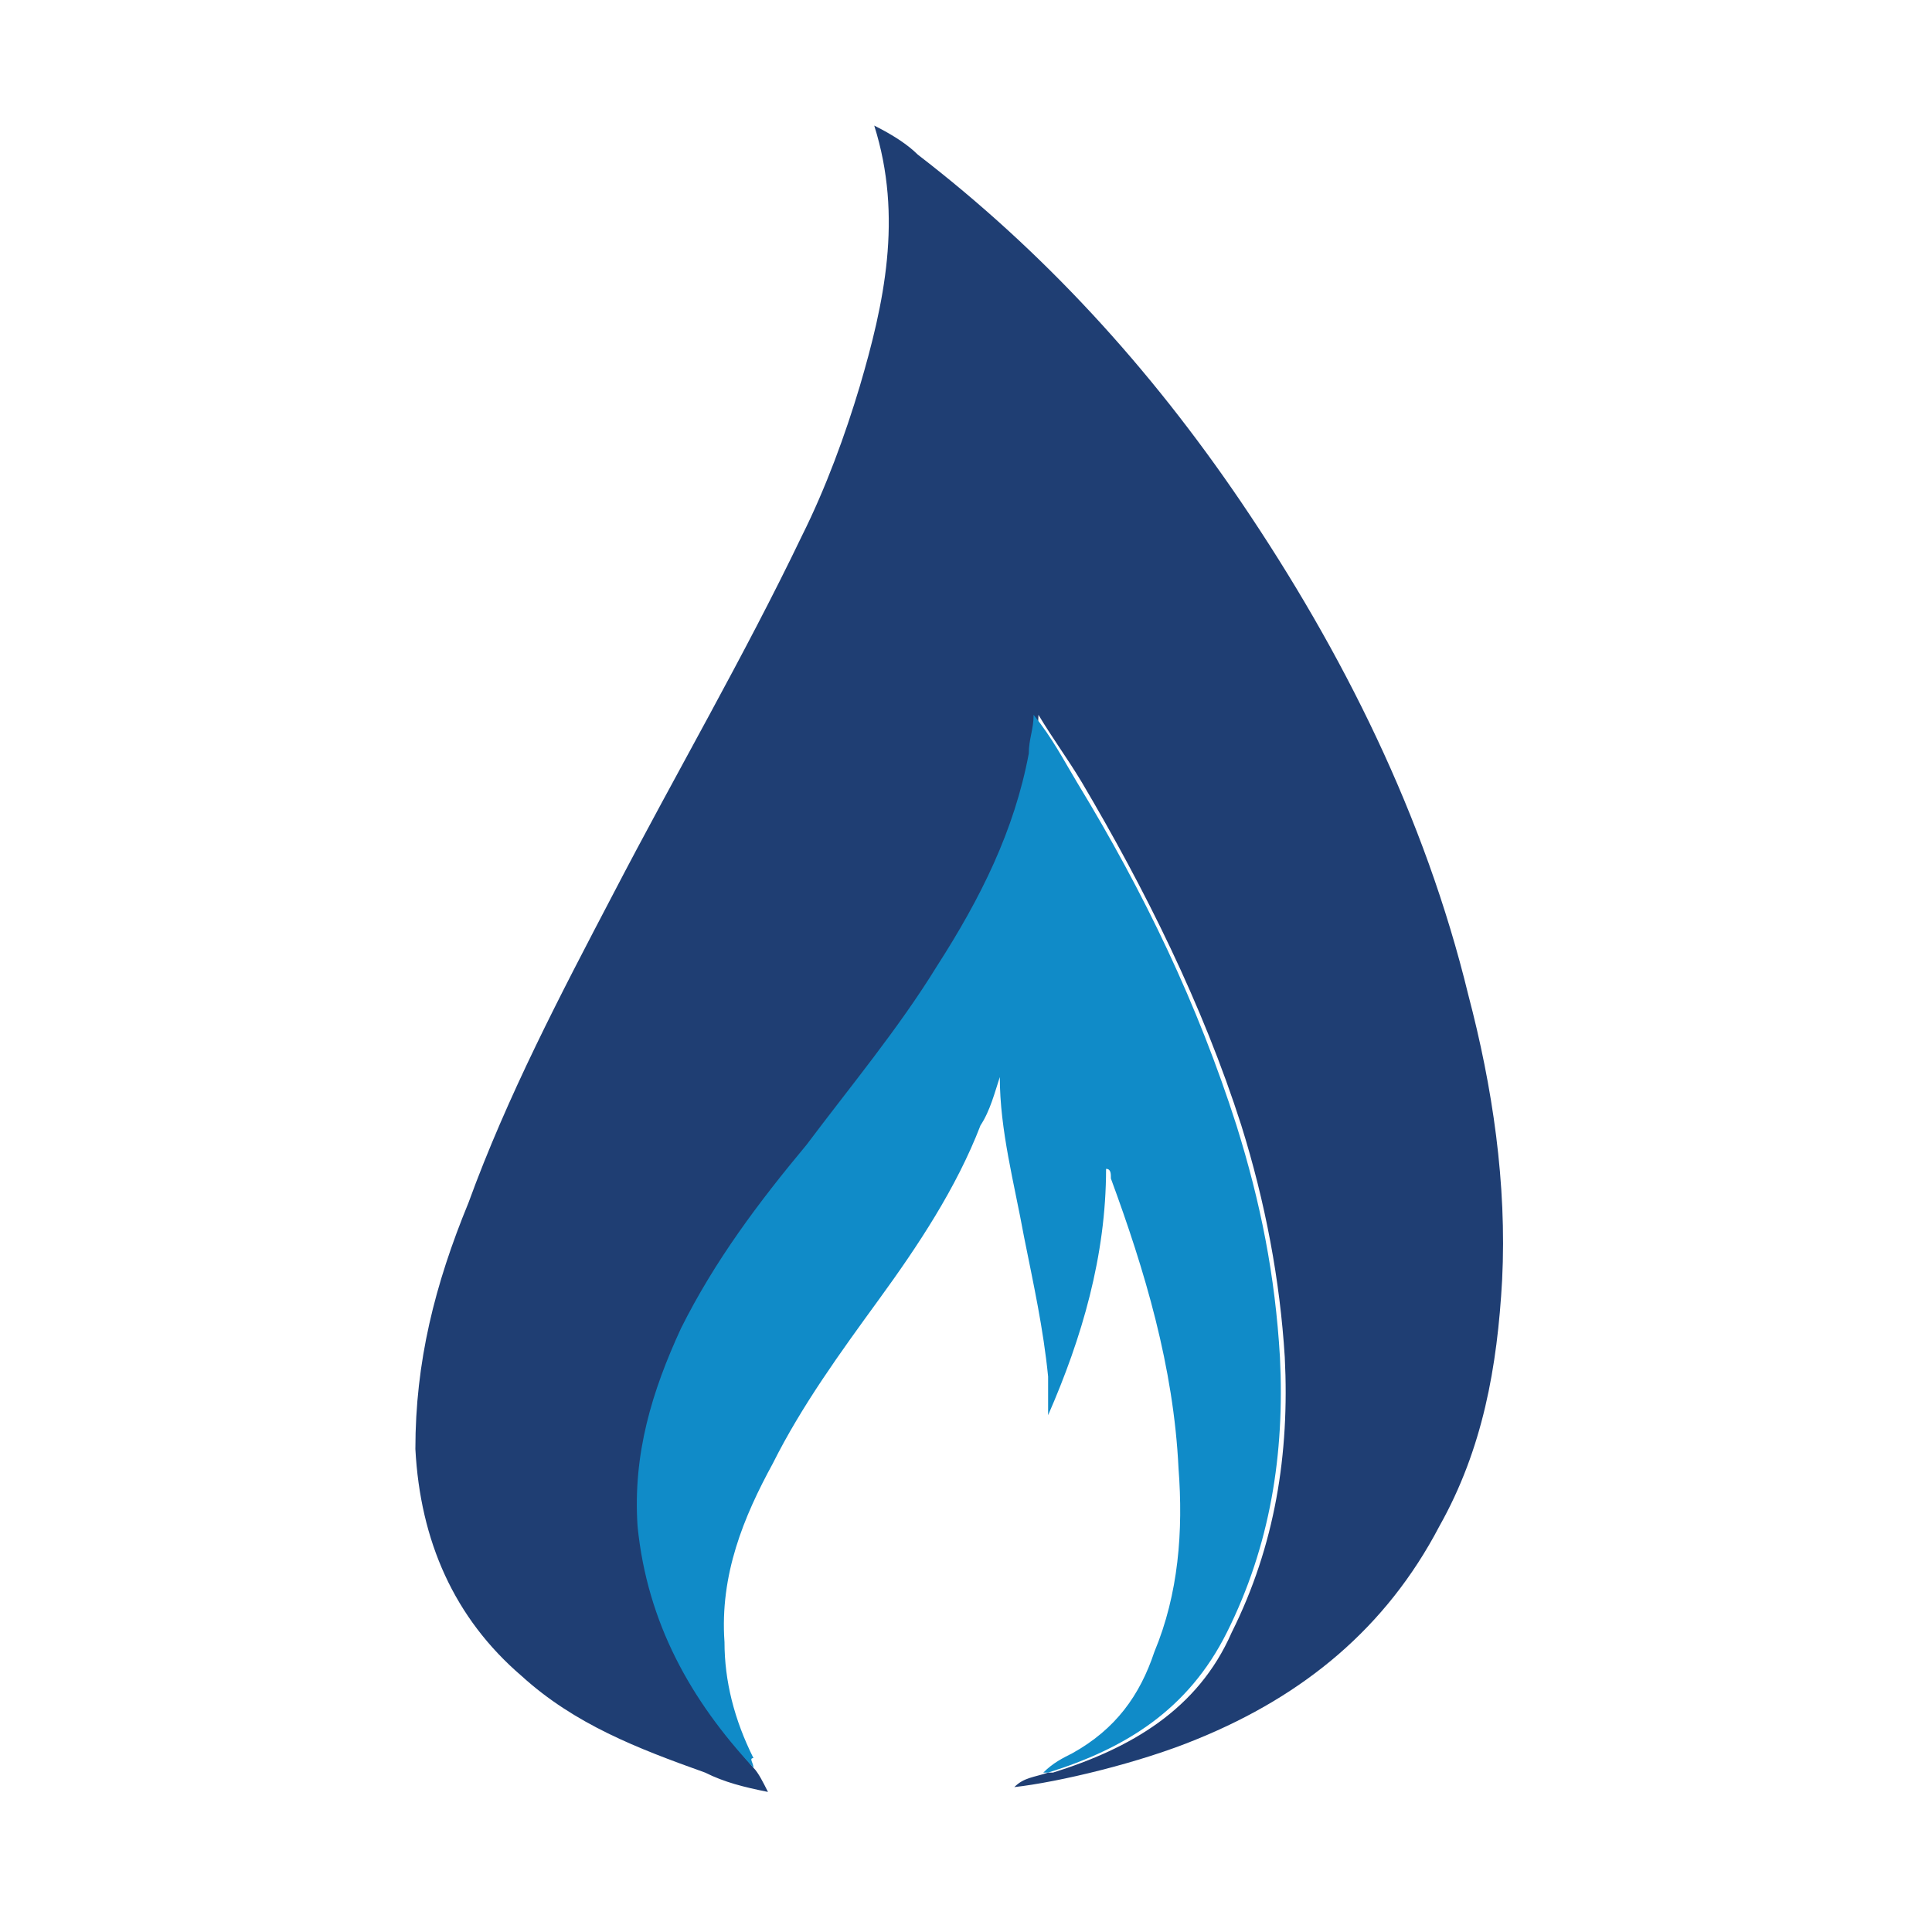
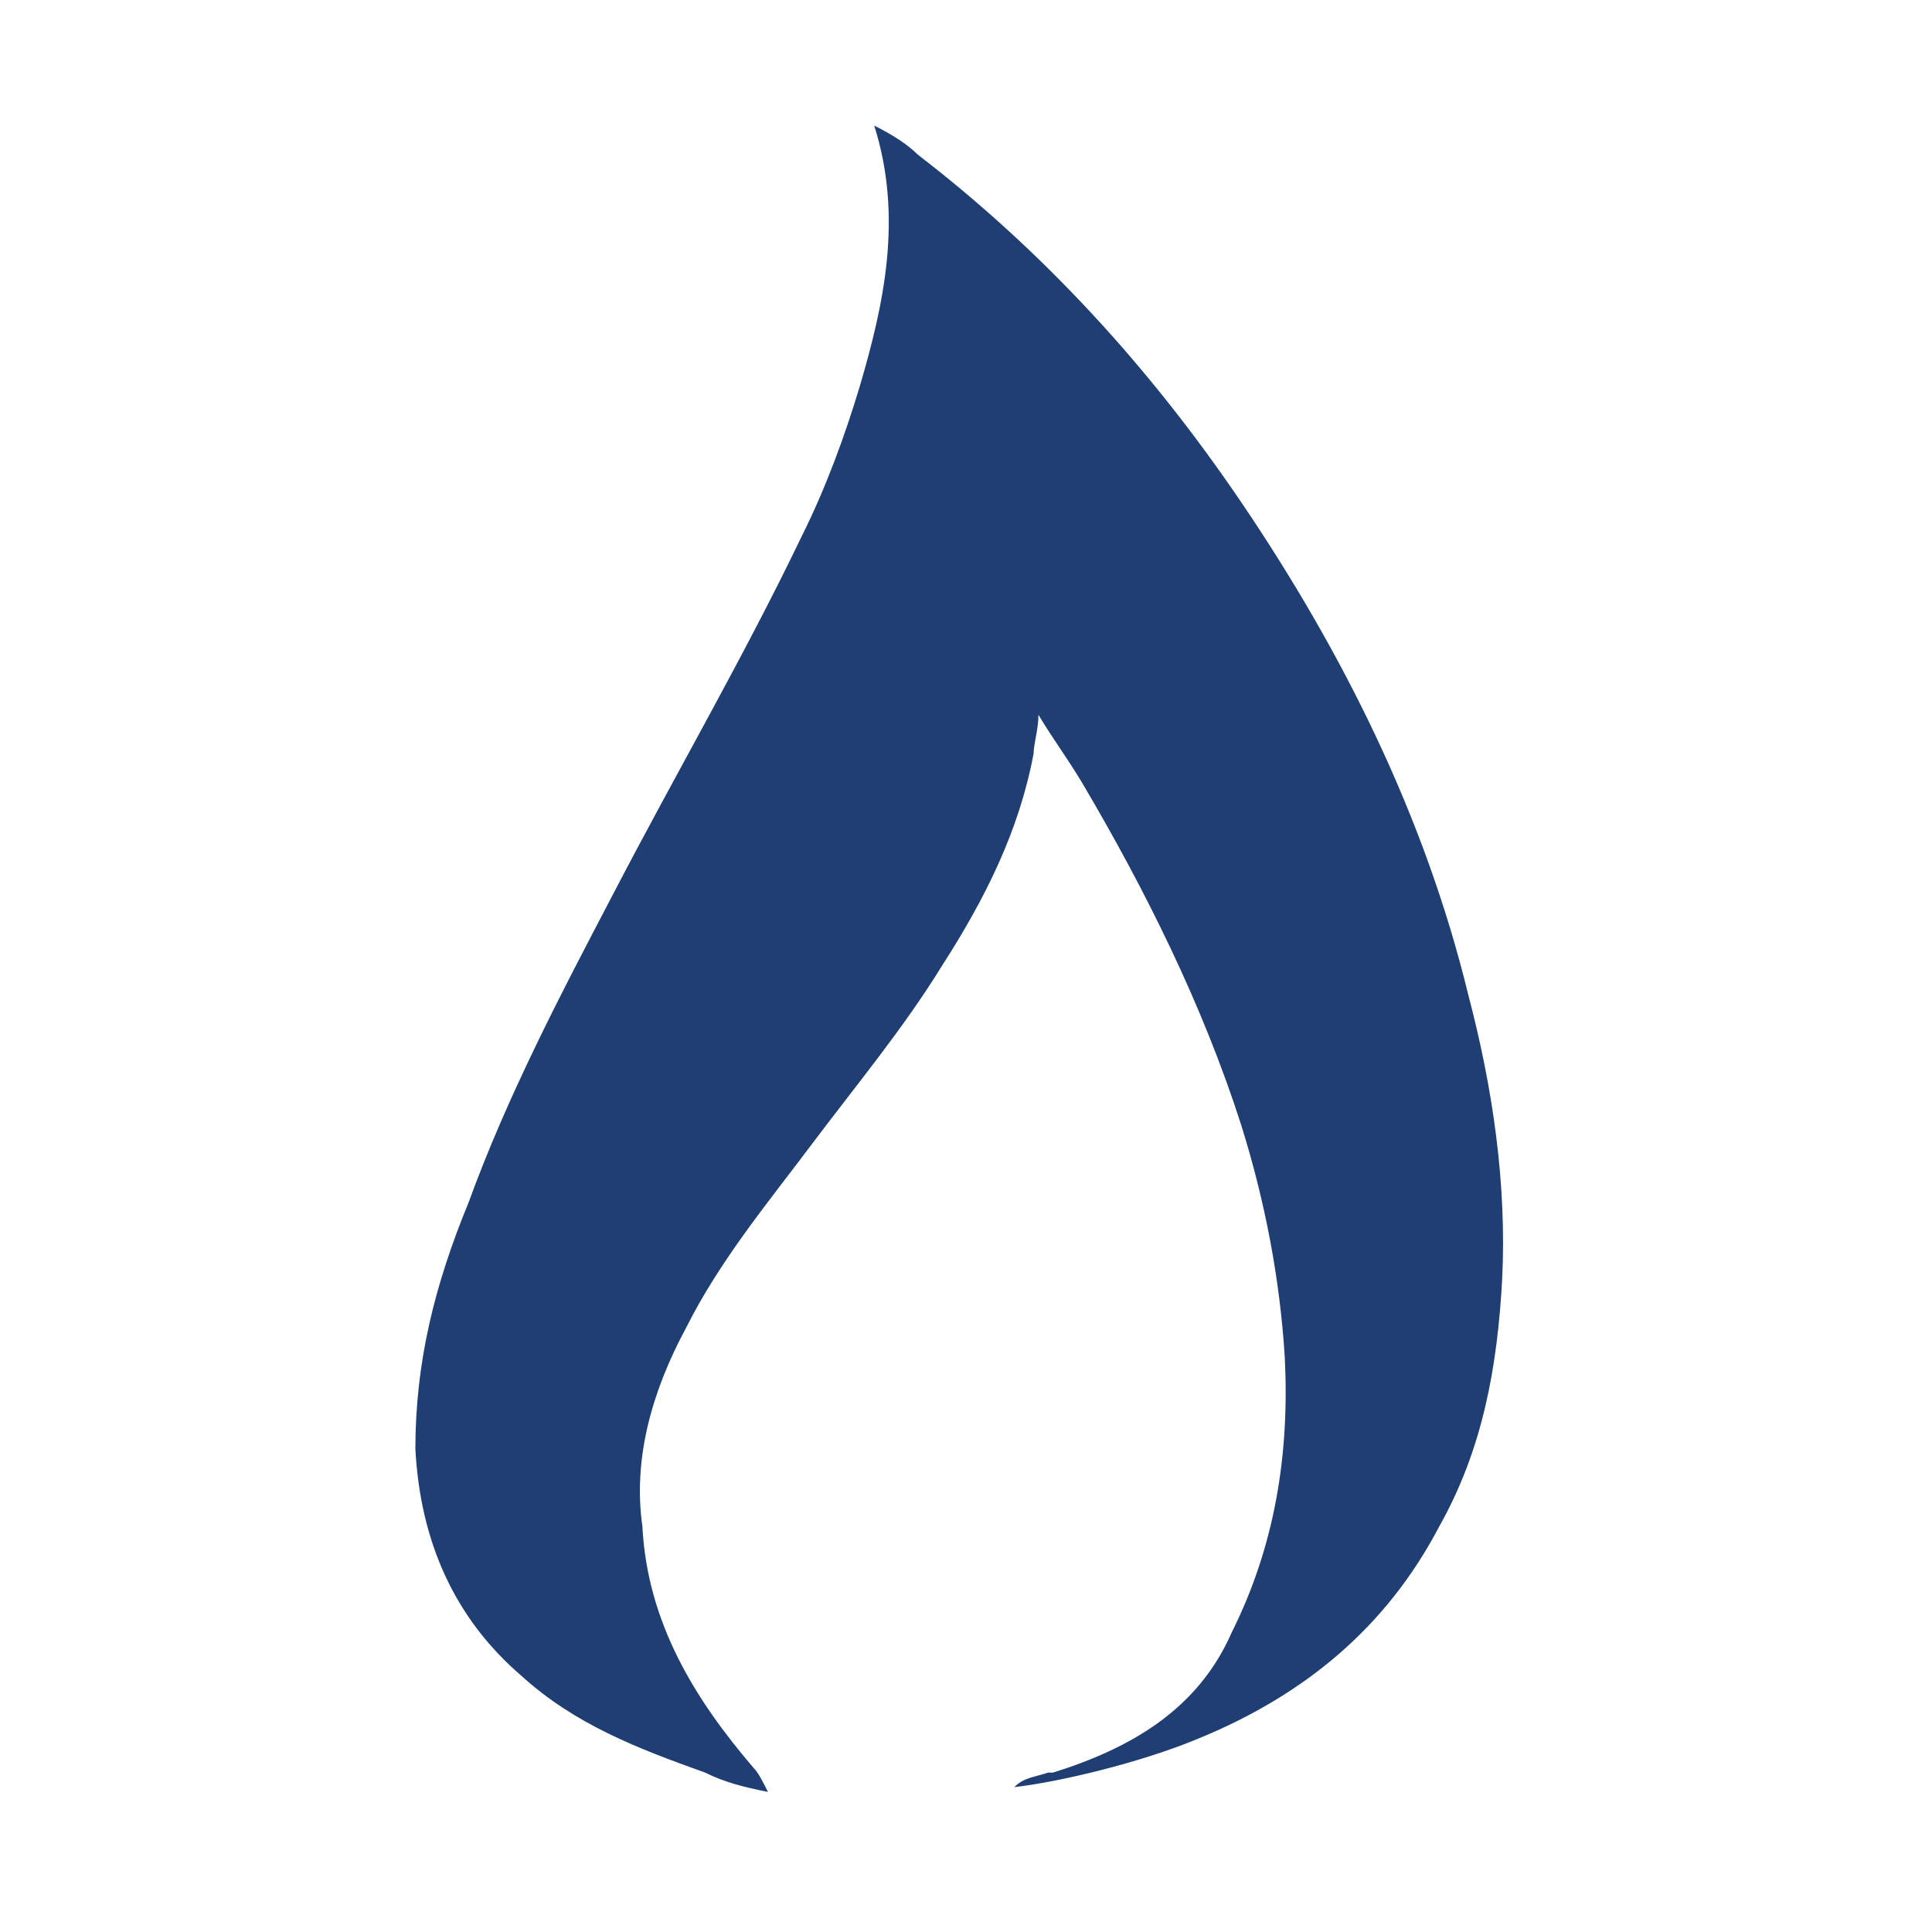
<svg xmlns="http://www.w3.org/2000/svg" version="1.1" id="Layer_1" x="0px" y="0px" viewBox="0 0 40 40" enable-background="new 0 0 40 40" xml:space="preserve">
  <g id="iPgfYz_00000111886479748656668610000008456160756705155766_">
    <g>
      <path fill="#1F3E73" d="M15.6,36.6c0.1,0.1,0.2,0.3,0.3,0.5c-0.5-0.1-0.9-0.2-1.3-0.4c-1.4-0.5-2.7-1-3.8-2    c-1.4-1.2-2.1-2.8-2.2-4.7c0-1.8,0.4-3.4,1.1-5.1c0.8-2.2,1.9-4.3,3-6.4c1.3-2.5,2.7-4.9,3.9-7.4c0.5-1,0.9-2.1,1.2-3.1    c0.5-1.7,0.9-3.5,0.3-5.4C18.5,2.8,18.8,3,19,3.2c2.6,2,4.8,4.4,6.7,7.2c2.1,3.1,3.8,6.5,4.7,10.2c0.5,1.9,0.8,3.9,0.7,5.9    c-0.1,1.8-0.4,3.5-1.3,5.1c-1.1,2.1-2.8,3.5-5,4.4c-1.2,0.5-2.9,0.9-3.8,1c0.2-0.2,0.4-0.2,0.7-0.3c0,0,0.1,0,0.1,0    c1.6-0.5,3-1.3,3.7-2.9c0.9-1.8,1.2-3.7,1.1-5.7c-0.1-1.6-0.4-3.2-0.9-4.8c-0.8-2.5-2-4.9-3.3-7.1c-0.3-0.5-0.6-0.9-0.9-1.4    c0,0.3-0.1,0.6-0.1,0.8c-0.3,1.6-1,3-1.9,4.4c-0.8,1.3-1.8,2.5-2.7,3.7c-0.9,1.2-1.9,2.4-2.6,3.8c-0.7,1.3-1.1,2.7-0.9,4.1    C13.4,33.6,14.4,35.2,15.6,36.6z" />
-       <path fill="#108BC8" d="M15.6,36.6c-1.3-1.4-2.2-3-2.4-5c-0.1-1.5,0.3-2.8,0.9-4.1c0.7-1.4,1.6-2.6,2.6-3.8    c0.9-1.2,1.9-2.4,2.7-3.7c0.9-1.4,1.6-2.8,1.9-4.4c0-0.3,0.1-0.5,0.1-0.8c0.4,0.5,0.6,0.9,0.9,1.4c1.4,2.3,2.5,4.6,3.3,7.1    c0.5,1.6,0.8,3.1,0.9,4.8c0.1,2-0.2,3.9-1.1,5.7c-0.8,1.6-2.1,2.4-3.7,2.9c0,0,0,0-0.1,0c0.2-0.2,0.4-0.3,0.6-0.4    c0.9-0.5,1.4-1.2,1.7-2.1c0.5-1.2,0.6-2.5,0.5-3.8c-0.1-2.1-0.7-4.1-1.4-6c0-0.1,0-0.2-0.1-0.2c0,1.8-0.5,3.5-1.2,5.1    c0-0.1,0-0.3,0-0.4c0-0.1,0-0.3,0-0.4c-0.1-1-0.3-1.9-0.5-2.9c-0.2-1.1-0.5-2.2-0.5-3.3c-0.1,0.3-0.2,0.7-0.4,1    c-0.5,1.3-1.3,2.5-2.1,3.6c-0.8,1.1-1.6,2.2-2.2,3.4c-0.6,1.1-1.1,2.3-1,3.7c0,0.8,0.2,1.6,0.6,2.4C15.5,36.4,15.6,36.5,15.6,36.6    z" />
    </g>
  </g>
</svg>